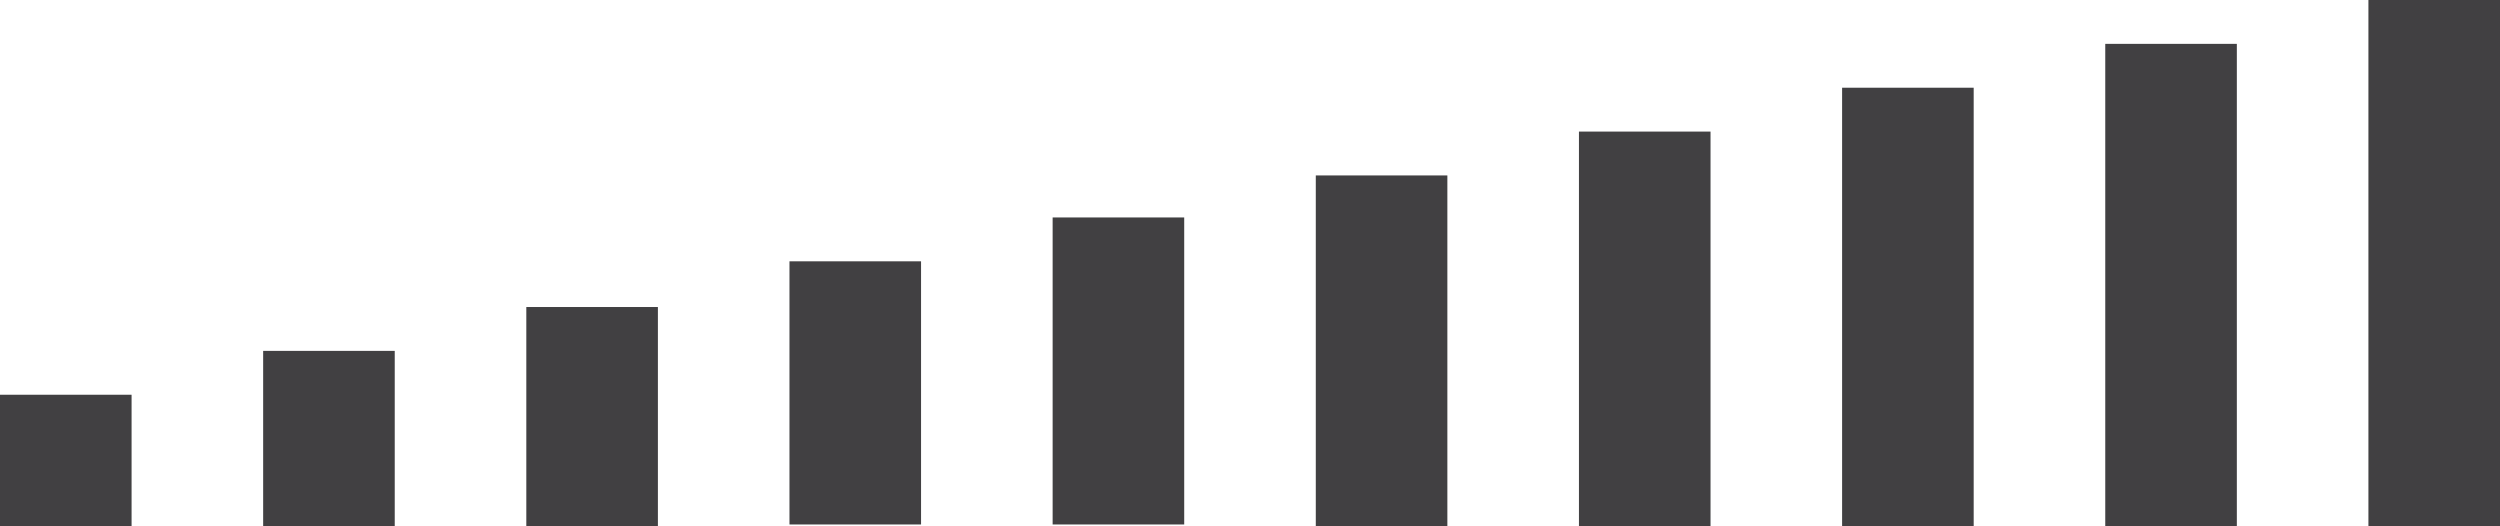
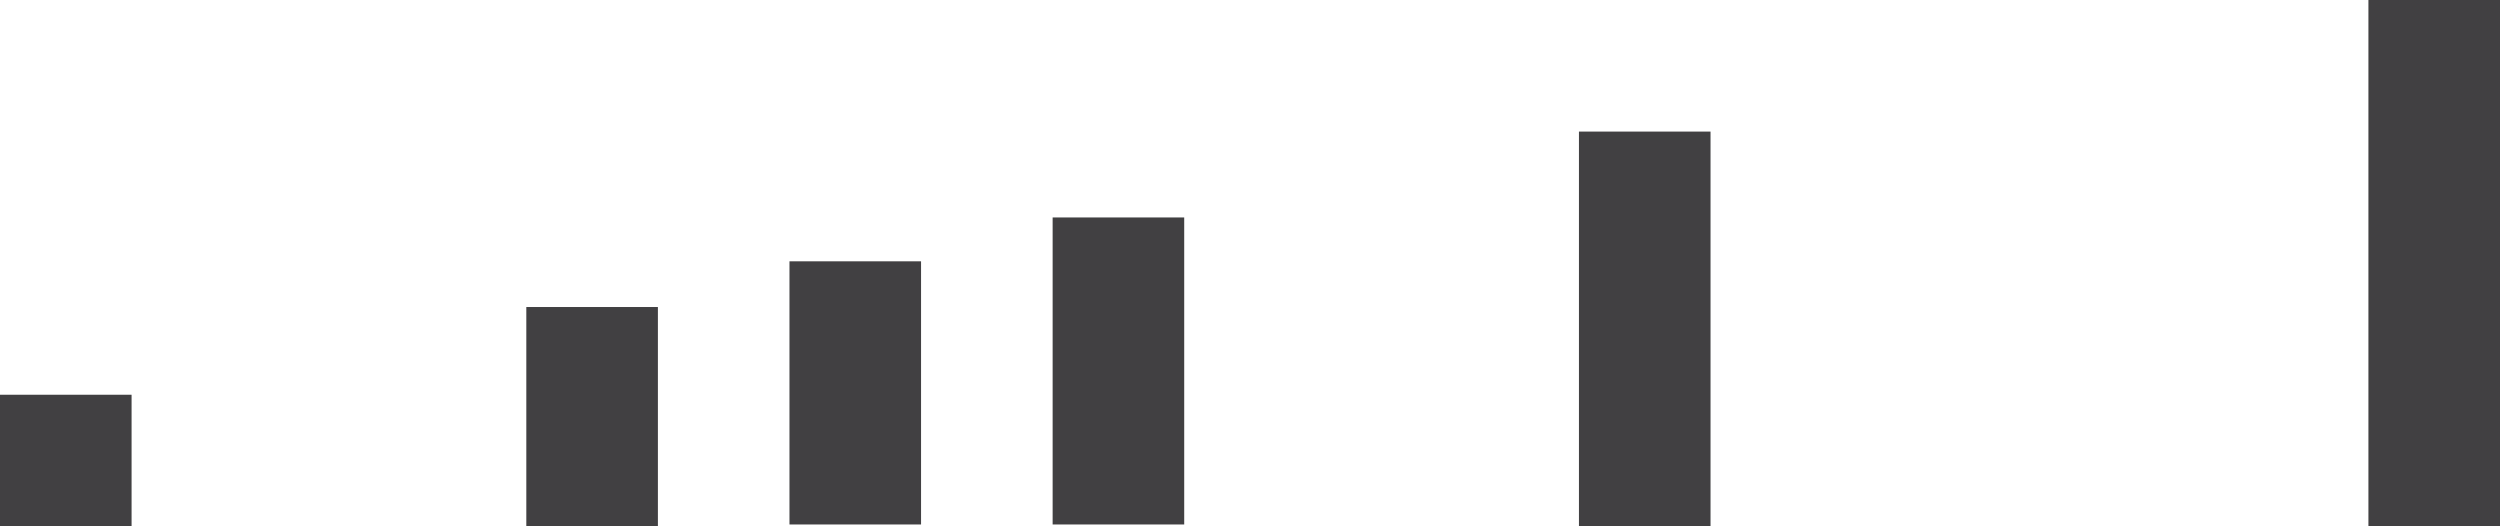
<svg xmlns="http://www.w3.org/2000/svg" version="1.1" id="Layer_1" x="0px" y="0px" width="57px" height="12px" viewBox="0 0 57 12" enable-background="new 0 0 57 12" xml:space="preserve">
  <rect y="9" fill="#414042" width="3" height="3" />
-   <rect x="6" y="8" fill="#414042" width="3" height="4" />
  <rect x="12" y="7" fill="#414042" width="3" height="5" />
  <rect x="18" y="5.958" fill="#414042" width="3" height="6" />
  <rect x="24" y="4.958" fill="#414042" width="3" height="7" />
-   <rect x="30" y="4" fill="#414042" width="3" height="8" />
  <rect x="36" y="3" fill="#414042" width="3" height="9" />
-   <rect x="42" y="2" fill="#414042" width="3" height="10" />
-   <rect x="48" y="1" fill="#414042" width="3" height="11" />
  <rect x="54" fill="#414042" width="3" height="12" />
</svg>